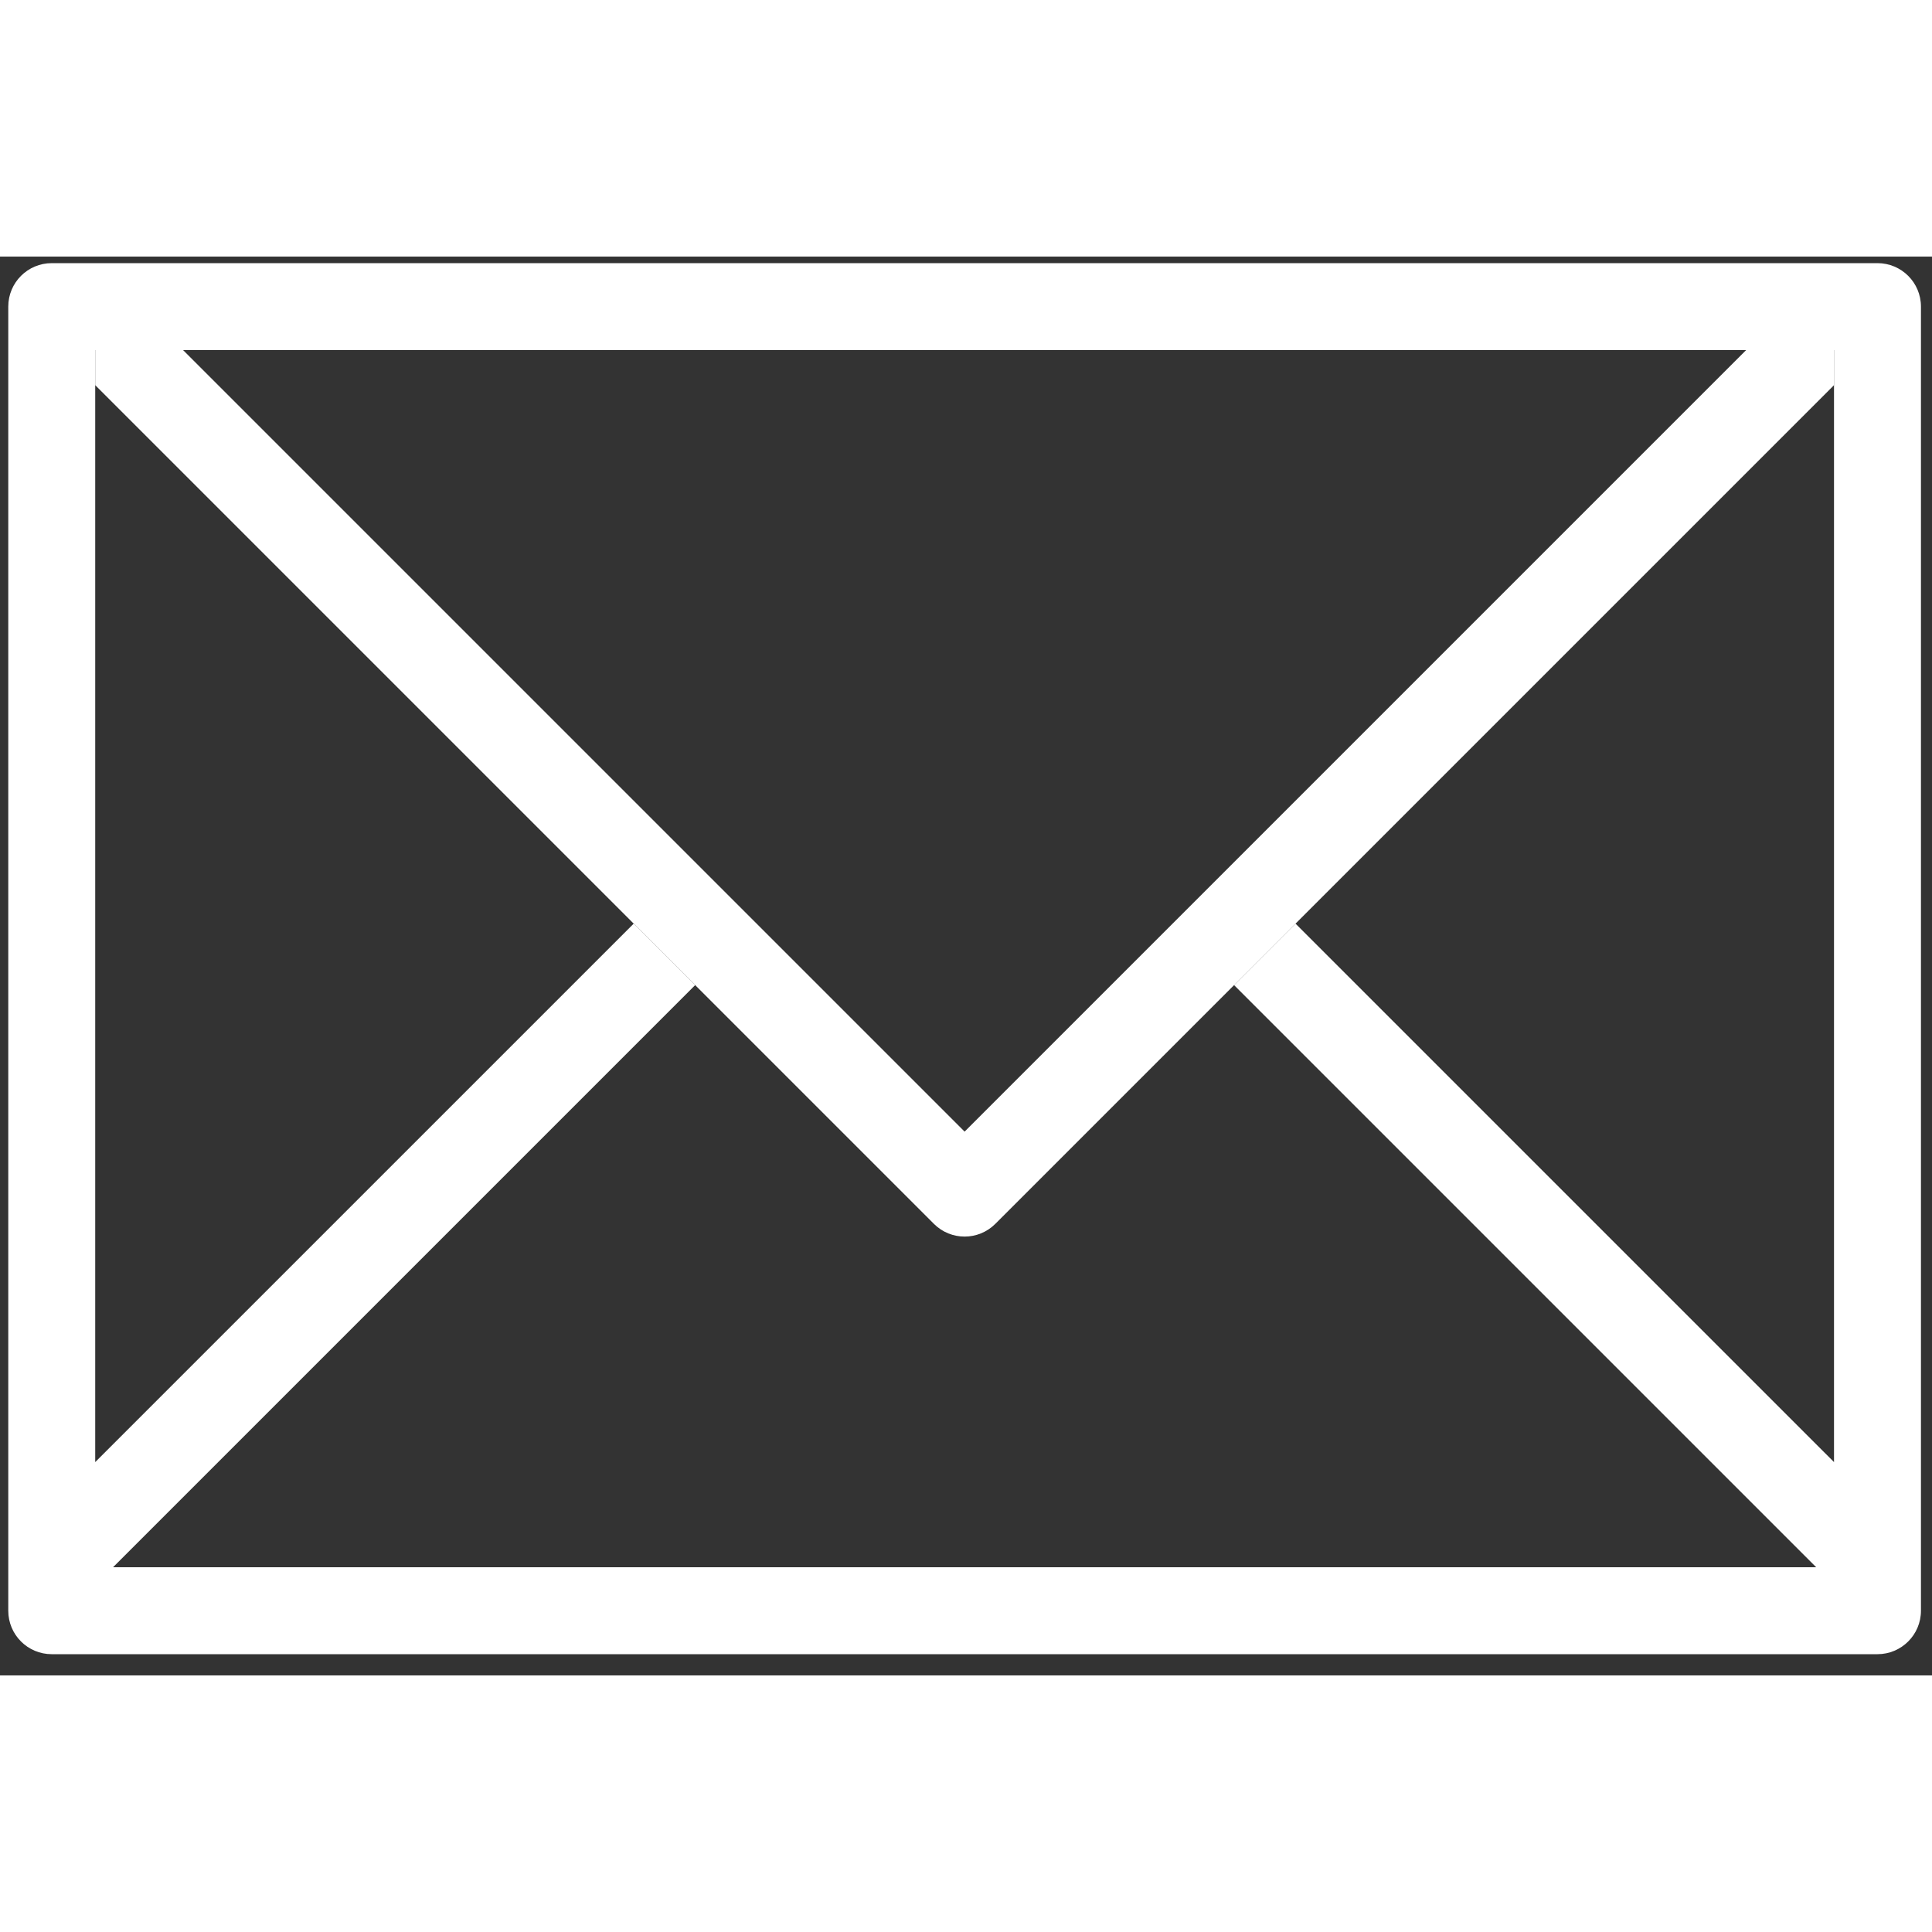
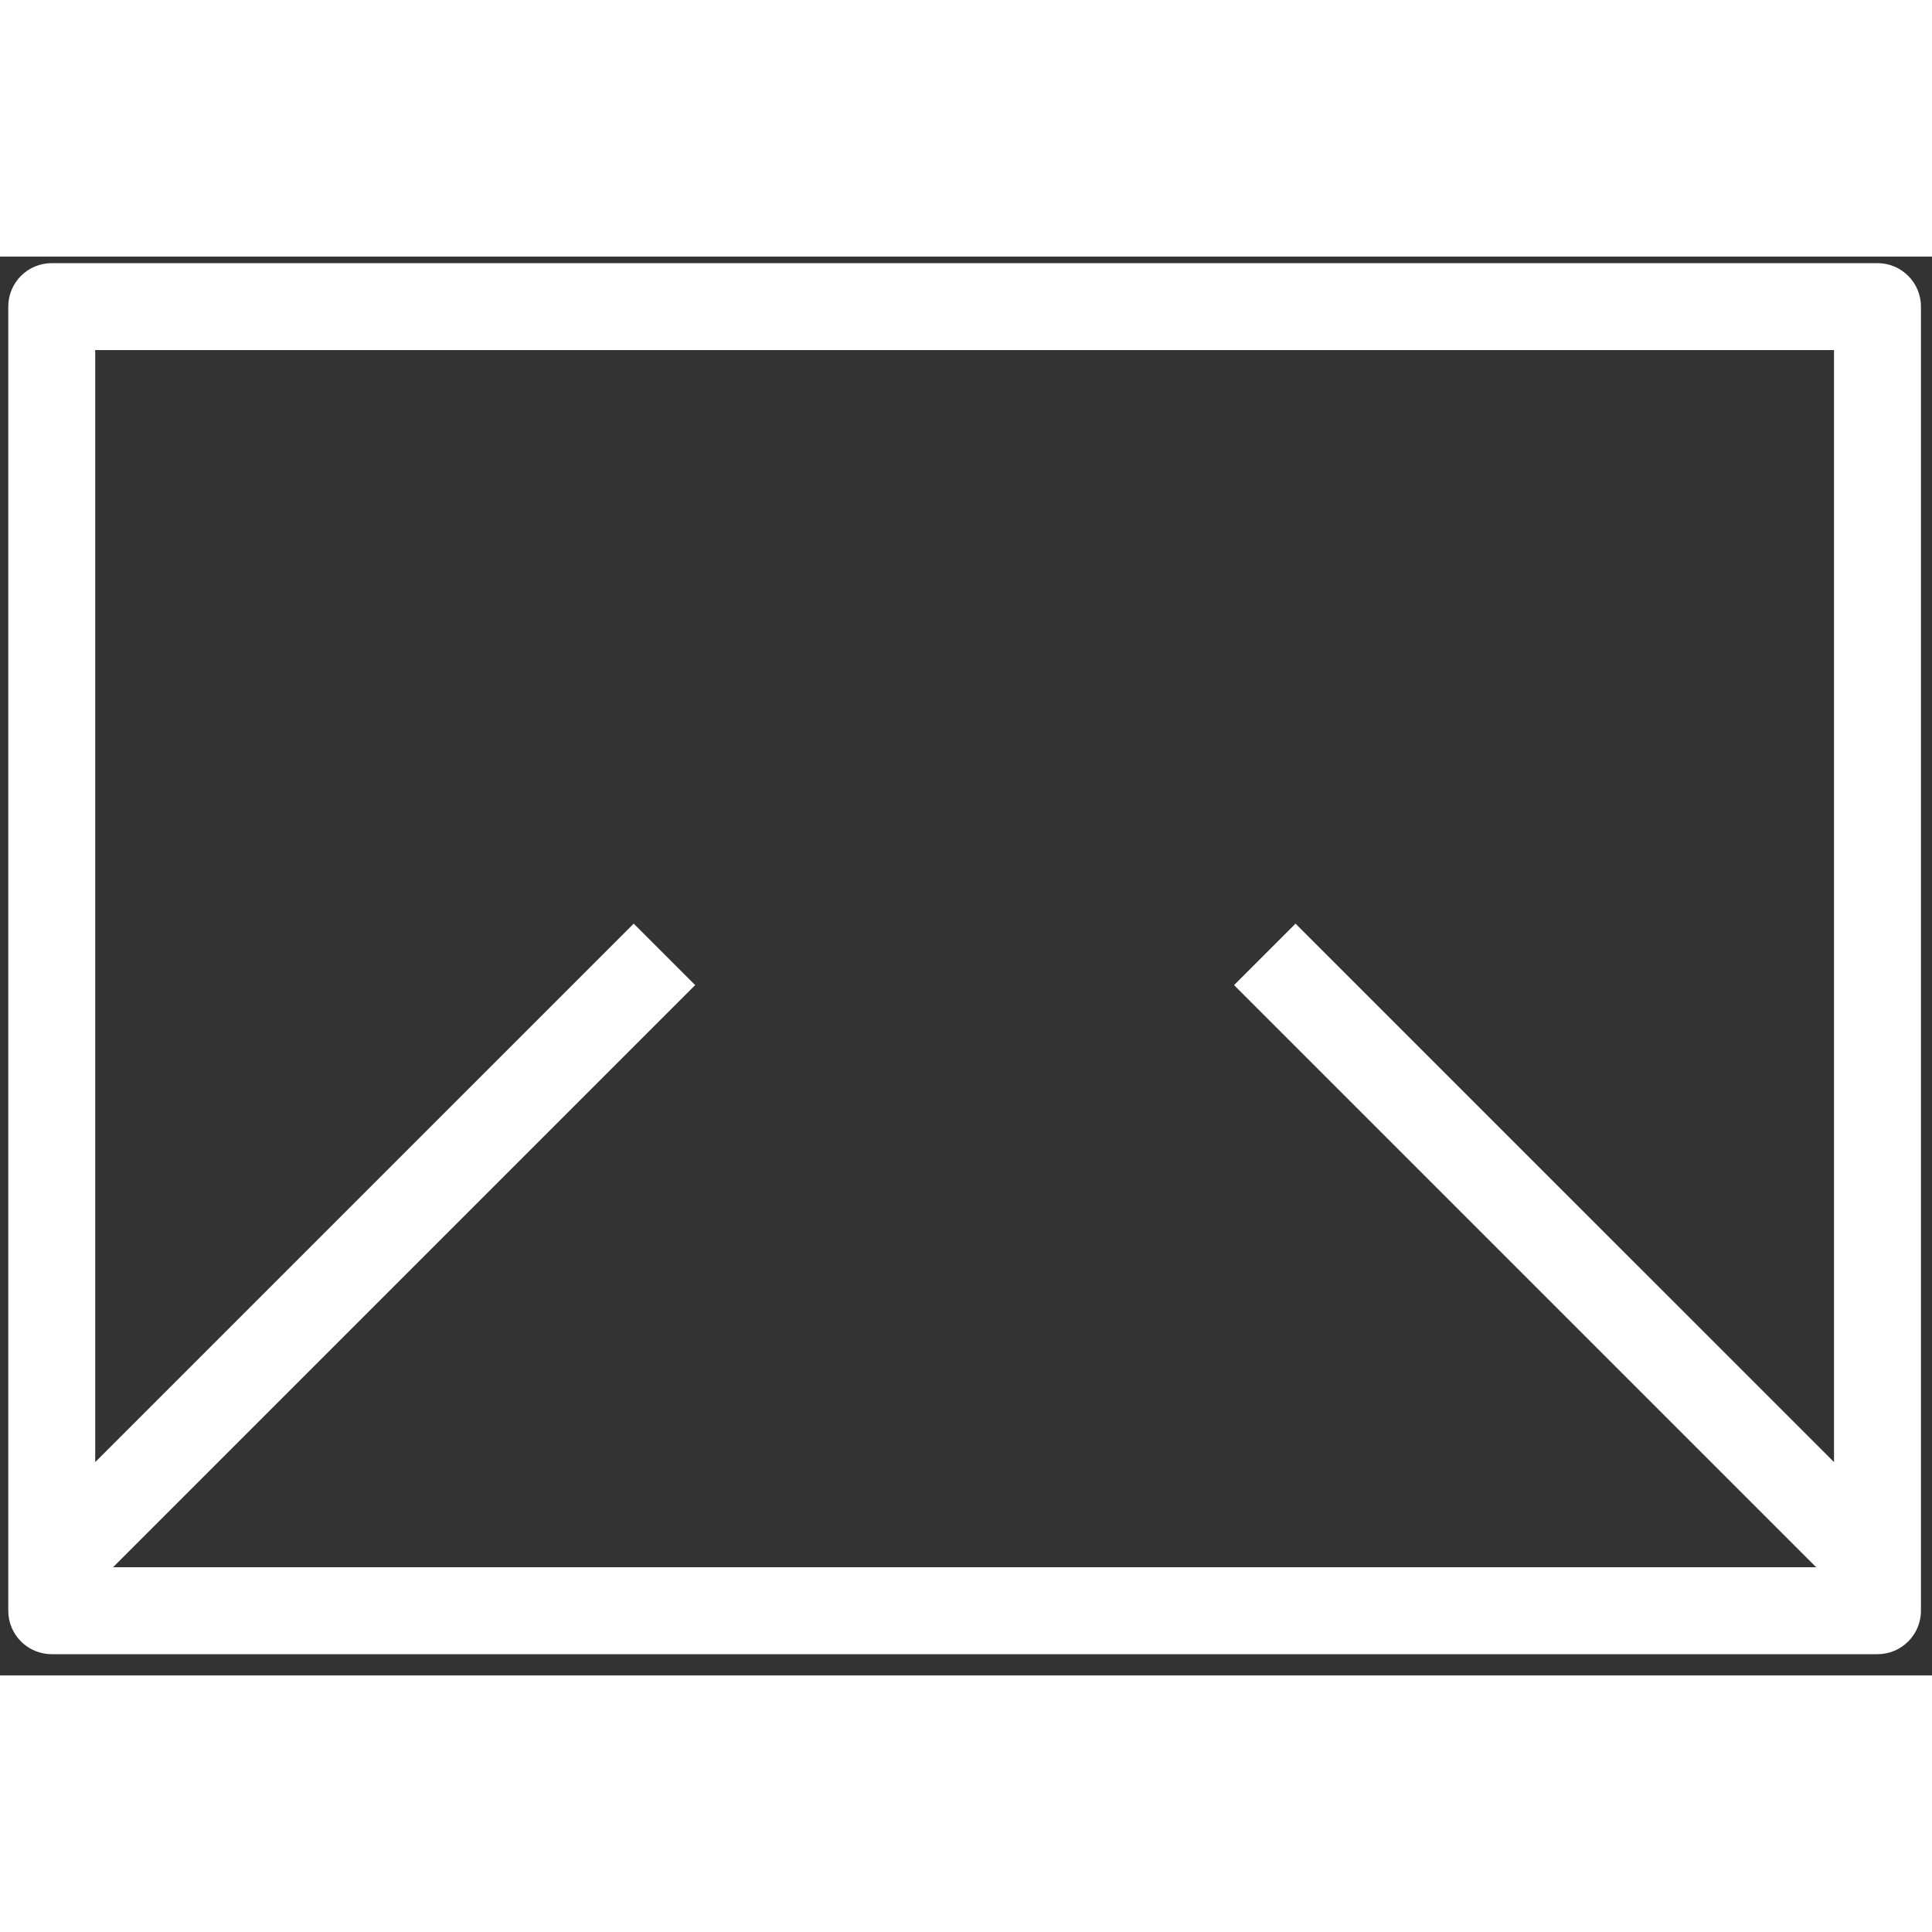
<svg xmlns="http://www.w3.org/2000/svg" width="48px" height="48px" viewBox="0 0 64 47" version="1.1" xml:space="preserve" style="fill:#ffffff;fill-rule:evenodd;clip-rule:evenodd;stroke-linejoin:round;stroke-miterlimit:2;">
  <rect x="0" y="0" width="64" height="47" fill="#333333" stroke="none" />
  <g transform="matrix(1.44,0,0,1.44,0.274,-8.423)">
    <g id="letter">
      <g>
        <path d="M43,6L1,6C0.447,6 0,6.447 0,7L0,37C0,37.553 0.447,38 1,38L43,38C43.552,38 44,37.553 44,37L44,7C44,6.447 43.552,6 43,6ZM42,33.581L29.612,21.194L28.198,22.608L41.59,36L2.41,36L15.802,22.608L14.388,21.194L2,33.581L2,8L42,8L42,33.581Z" style="fill-rule:nonzero;" />
-         <path d="M39.979,8L22,25.979L4.021,8L2,8L2,8.807L21.293,28.1C21.684,28.491 22.316,28.491 22.707,28.1L42,8.807L42,8L39.979,8Z" style="fill-rule:nonzero;" />
      </g>
    </g>
  </g>
</svg>